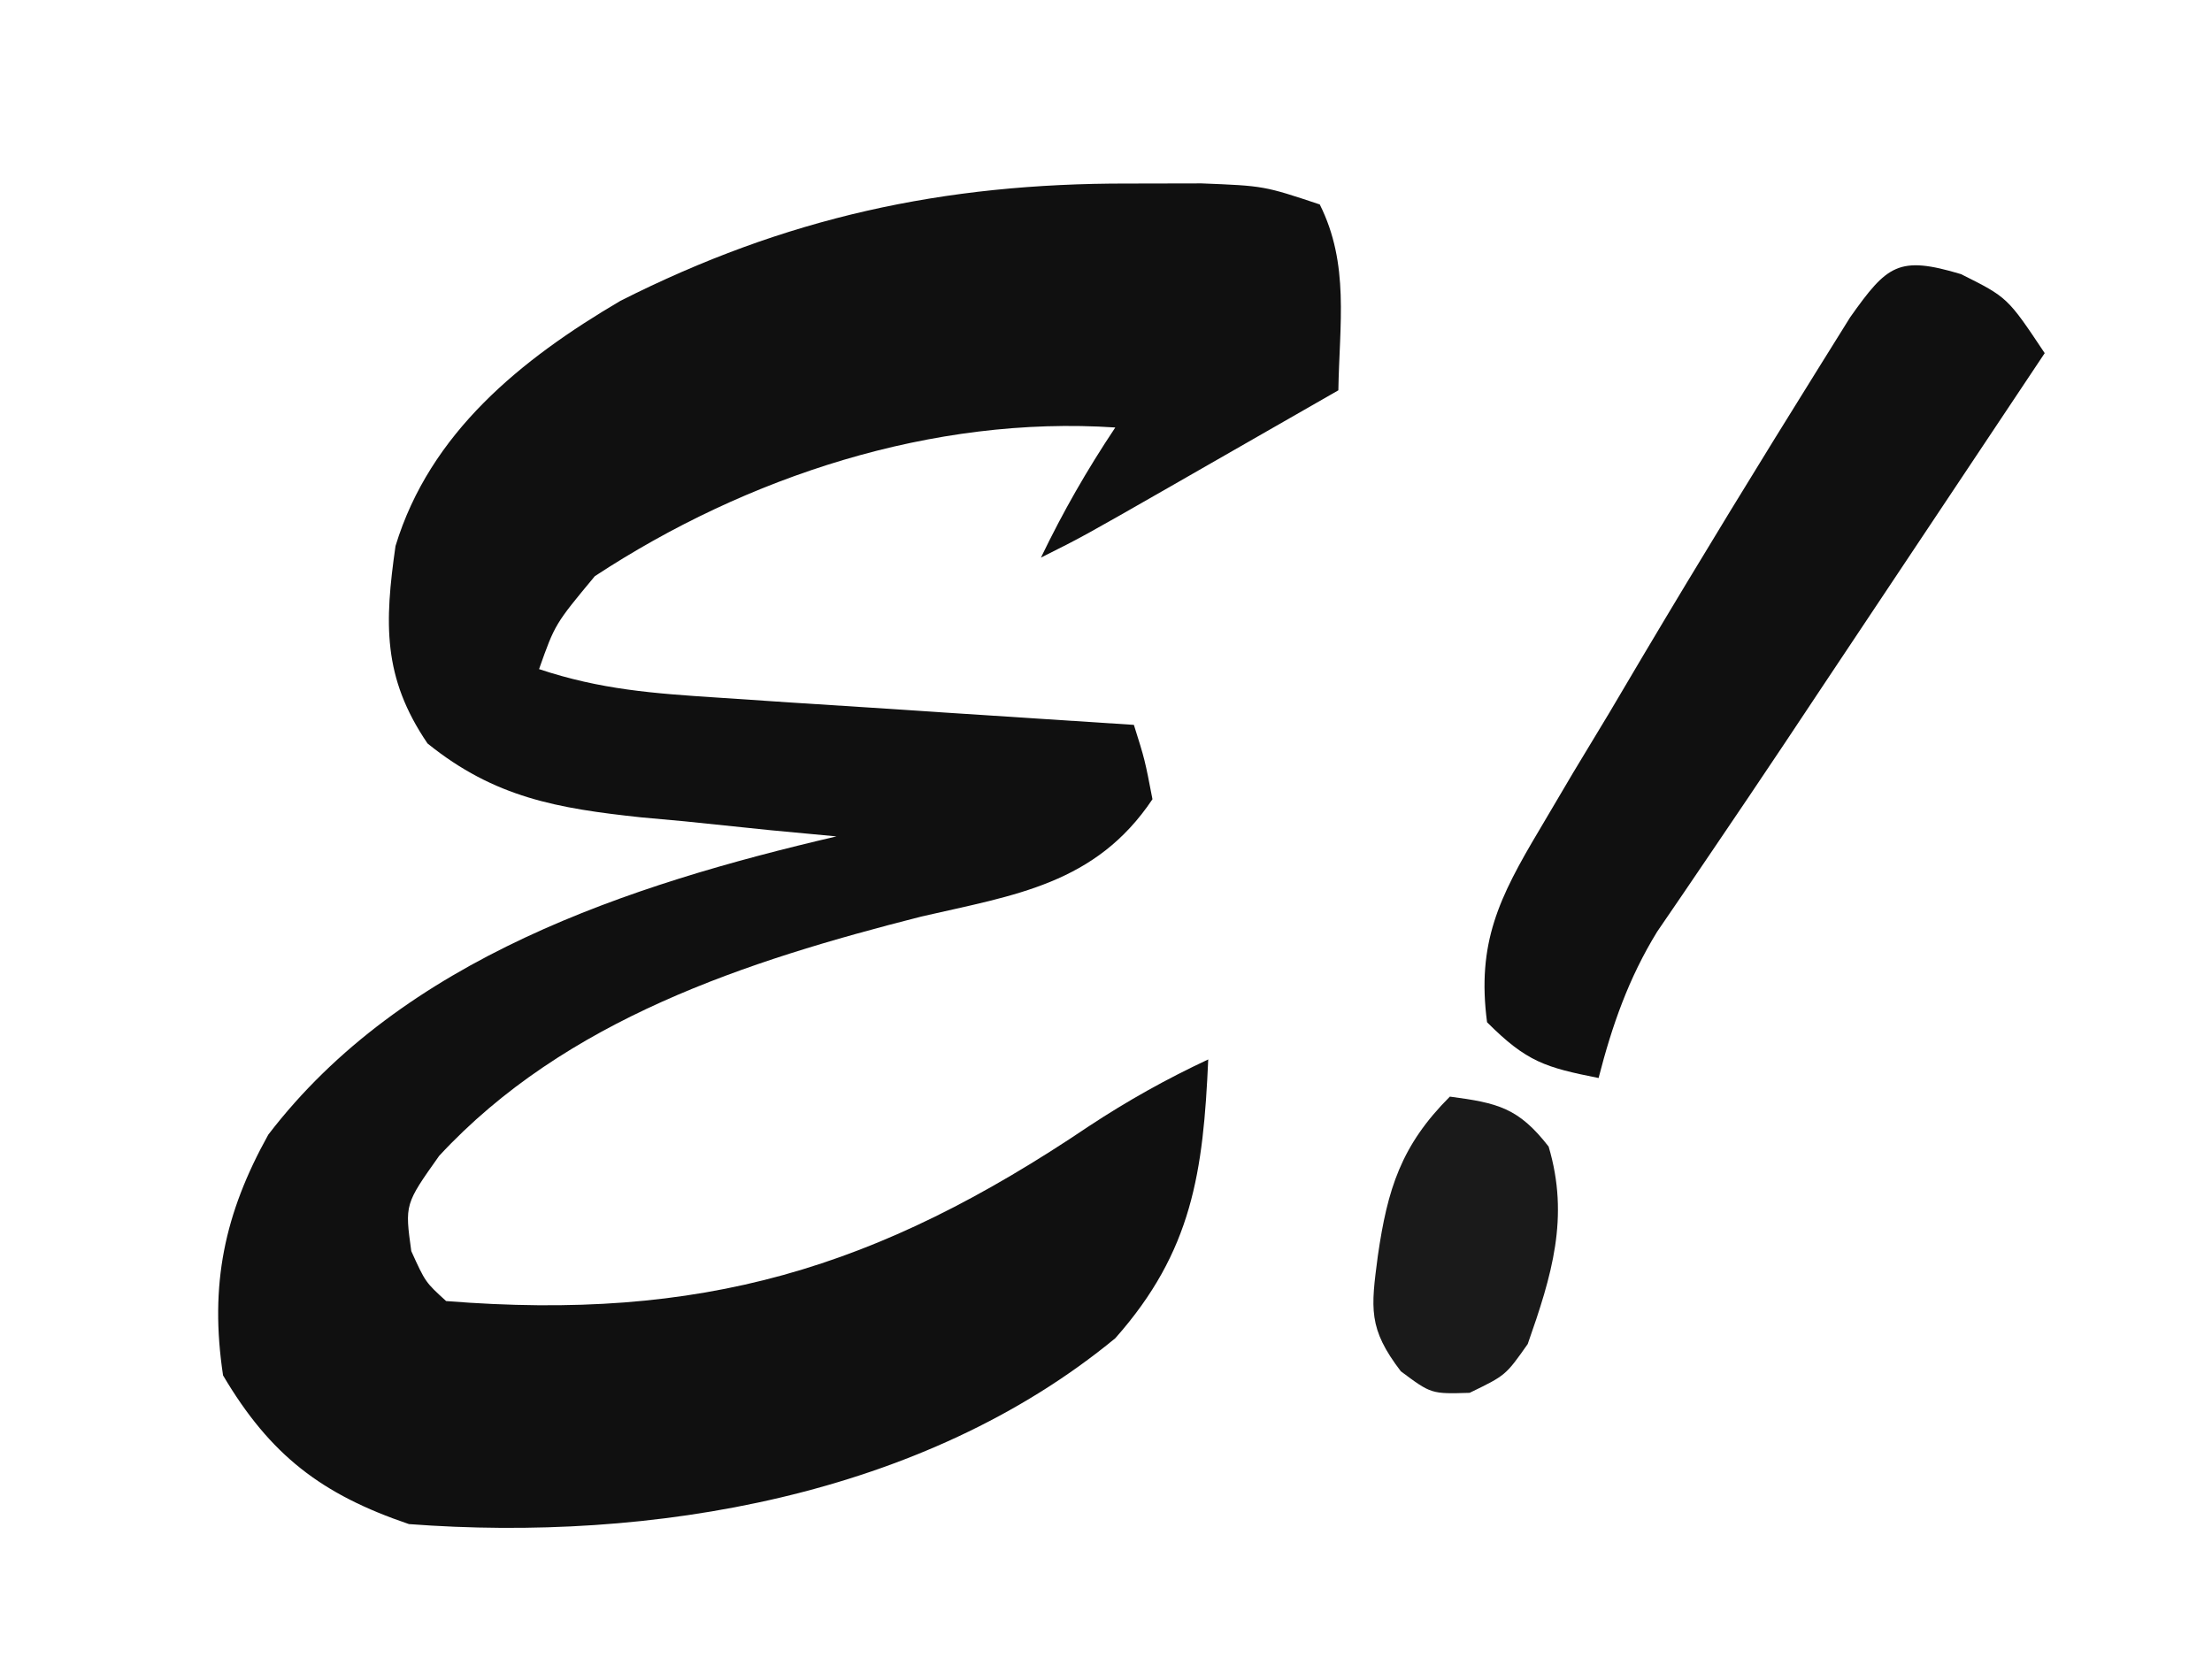
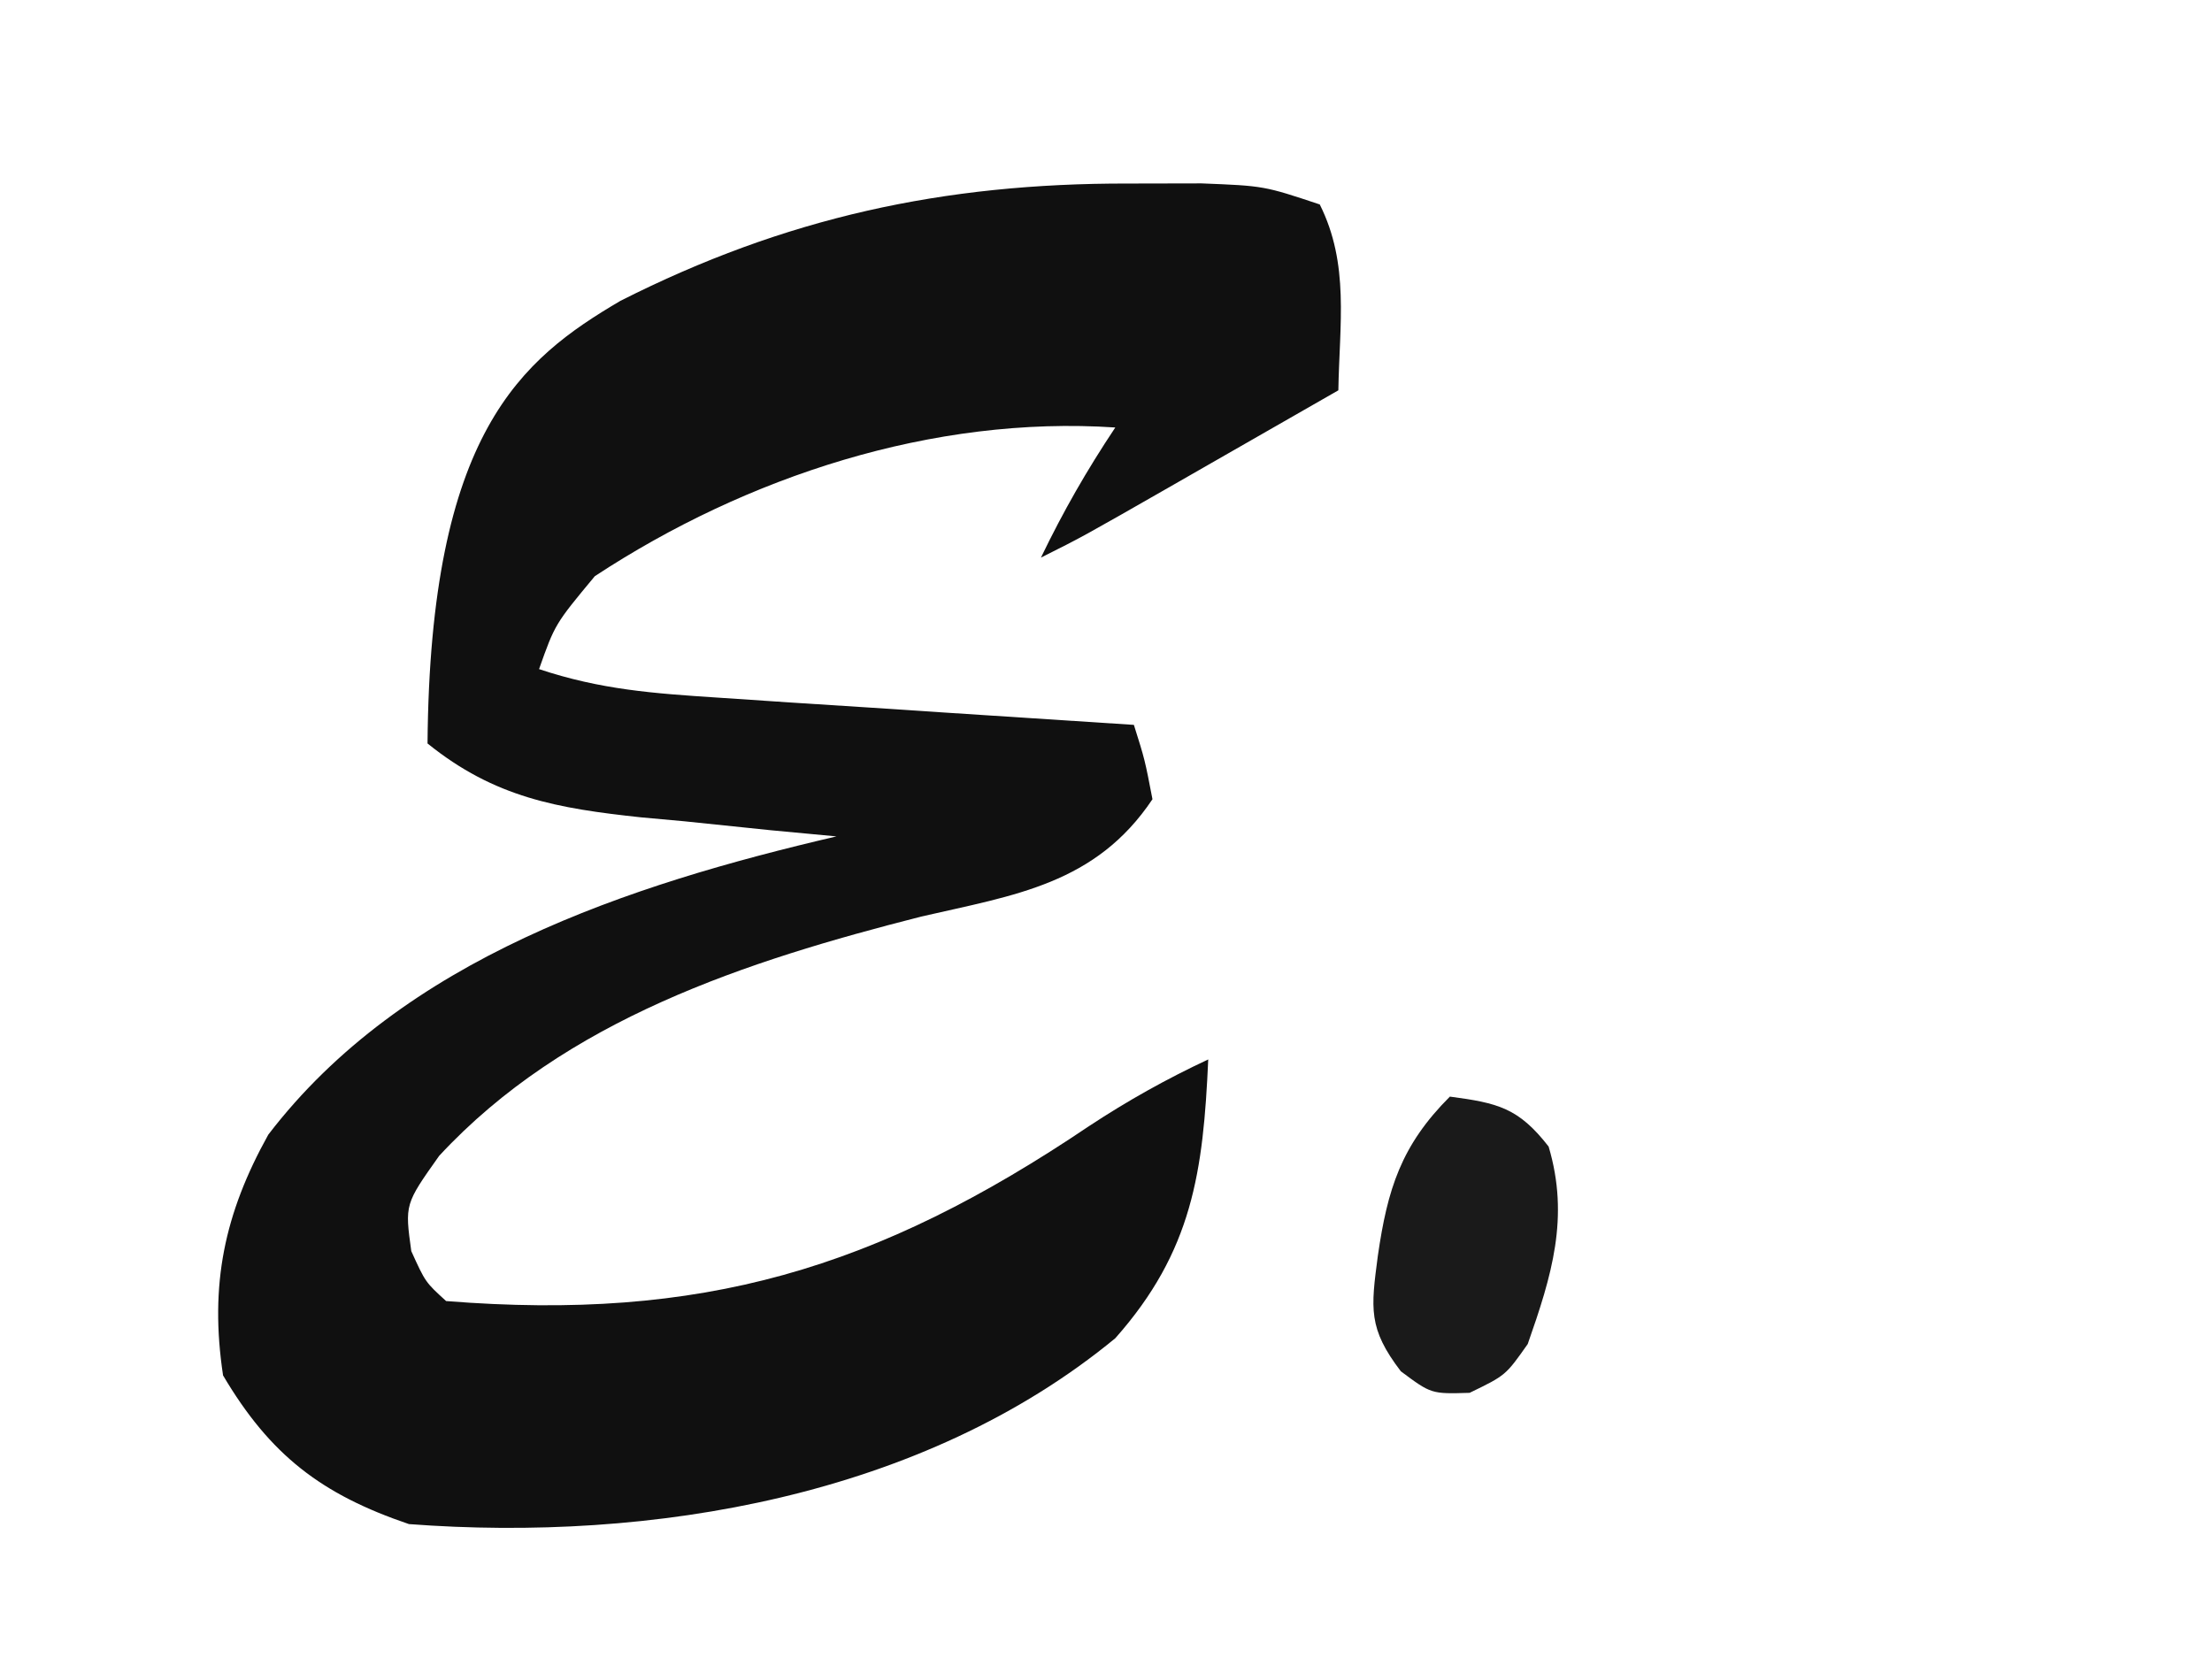
<svg xmlns="http://www.w3.org/2000/svg" version="1.1" width="119" height="90">
-   <path d="M0 0 C1.303 -0.003 2.606 -0.005 3.949 -0.008 C7.312 0.125 7.312 0.125 10.312 1.125 C11.92 4.34 11.37 7.561 11.312 11.125 C9.021 12.438 6.729 13.751 4.438 15.062 C3.461 15.622 3.461 15.622 2.465 16.193 C-2.461 19.012 -2.461 19.012 -4.688 20.125 C-3.484 17.631 -2.233 15.444 -0.688 13.125 C-10.488 12.472 -20.512 15.753 -28.688 21.125 C-30.831 23.705 -30.831 23.705 -31.688 26.125 C-28.37 27.231 -25.541 27.432 -22.051 27.66 C-20.752 27.747 -19.453 27.834 -18.115 27.924 C-16.743 28.012 -15.372 28.1 -14 28.188 C-12.617 28.279 -11.233 28.371 -9.85 28.463 C-6.462 28.687 -3.075 28.908 0.312 29.125 C0.901 30.993 0.901 30.993 1.312 33.125 C-1.75 37.697 -6.087 38.279 -11.125 39.438 C-20.537 41.834 -30.259 44.971 -37.062 52.312 C-38.91 54.919 -38.91 54.919 -38.562 57.438 C-37.803 59.11 -37.803 59.11 -36.688 60.125 C-22.984 61.216 -13.547 58.434 -2.098 50.711 C-0.007 49.335 2.05 48.185 4.312 47.125 C4.044 53.158 3.464 57.442 -0.688 62.125 C-11.037 70.654 -25.658 73.109 -38.688 72.125 C-43.391 70.529 -46.149 68.42 -48.688 64.125 C-49.424 59.248 -48.619 55.423 -46.254 51.172 C-38.998 41.69 -26.883 37.738 -15.688 35.125 C-16.857 35.015 -18.026 34.906 -19.23 34.793 C-20.779 34.633 -22.327 34.473 -23.875 34.312 C-24.644 34.242 -25.413 34.172 -26.205 34.1 C-30.687 33.619 -34.074 33.045 -37.688 30.125 C-40.112 26.564 -40.003 23.646 -39.41 19.5 C-37.555 13.403 -32.644 9.446 -27.312 6.312 C-18.453 1.83 -9.932 -0.02 0 0 Z " fill="#101010" transform="translate(60.688,9.875)" />
-   <path d="M0 0 C2.5 1.25 2.5 1.25 4.5 4.25 C0.529 10.207 -3.443 16.164 -7.414 22.121 C-8.106 23.161 -8.798 24.2 -9.51 25.271 C-10.771 27.158 -12.038 29.041 -13.314 30.918 C-13.85 31.708 -14.385 32.498 -14.938 33.312 C-15.636 34.333 -15.636 34.333 -16.348 35.375 C-17.883 37.872 -18.774 40.42 -19.5 43.25 C-22.367 42.677 -23.361 42.389 -25.5 40.25 C-26.061 35.979 -24.849 33.532 -22.684 29.898 C-22.084 28.881 -21.483 27.864 -20.865 26.816 C-20.229 25.763 -19.593 24.71 -18.938 23.625 C-18.328 22.595 -17.719 21.565 -17.092 20.504 C-14.007 15.313 -10.855 10.163 -7.66 5.039 C-7.101 4.141 -6.541 3.244 -5.965 2.319 C-3.969 -0.499 -3.364 -1.009 0 0 Z " fill="#101010" transform="translate(105.5,14.75)" />
+   <path d="M0 0 C1.303 -0.003 2.606 -0.005 3.949 -0.008 C7.312 0.125 7.312 0.125 10.312 1.125 C11.92 4.34 11.37 7.561 11.312 11.125 C9.021 12.438 6.729 13.751 4.438 15.062 C3.461 15.622 3.461 15.622 2.465 16.193 C-2.461 19.012 -2.461 19.012 -4.688 20.125 C-3.484 17.631 -2.233 15.444 -0.688 13.125 C-10.488 12.472 -20.512 15.753 -28.688 21.125 C-30.831 23.705 -30.831 23.705 -31.688 26.125 C-28.37 27.231 -25.541 27.432 -22.051 27.66 C-20.752 27.747 -19.453 27.834 -18.115 27.924 C-16.743 28.012 -15.372 28.1 -14 28.188 C-12.617 28.279 -11.233 28.371 -9.85 28.463 C-6.462 28.687 -3.075 28.908 0.312 29.125 C0.901 30.993 0.901 30.993 1.312 33.125 C-1.75 37.697 -6.087 38.279 -11.125 39.438 C-20.537 41.834 -30.259 44.971 -37.062 52.312 C-38.91 54.919 -38.91 54.919 -38.562 57.438 C-37.803 59.11 -37.803 59.11 -36.688 60.125 C-22.984 61.216 -13.547 58.434 -2.098 50.711 C-0.007 49.335 2.05 48.185 4.312 47.125 C4.044 53.158 3.464 57.442 -0.688 62.125 C-11.037 70.654 -25.658 73.109 -38.688 72.125 C-43.391 70.529 -46.149 68.42 -48.688 64.125 C-49.424 59.248 -48.619 55.423 -46.254 51.172 C-38.998 41.69 -26.883 37.738 -15.688 35.125 C-16.857 35.015 -18.026 34.906 -19.23 34.793 C-20.779 34.633 -22.327 34.473 -23.875 34.312 C-24.644 34.242 -25.413 34.172 -26.205 34.1 C-30.687 33.619 -34.074 33.045 -37.688 30.125 C-37.555 13.403 -32.644 9.446 -27.312 6.312 C-18.453 1.83 -9.932 -0.02 0 0 Z " fill="#101010" transform="translate(60.688,9.875)" />
  <path d="M0 0 C2.575 0.343 3.689 0.6 5.312 2.688 C6.446 6.502 5.478 9.639 4.188 13.312 C3 15 3 15 1.062 15.938 C-1 16 -1 16 -2.637 14.781 C-4.404 12.472 -4.249 11.407 -3.875 8.562 C-3.356 4.979 -2.629 2.629 0 0 Z " fill="#1A1A1A" transform="translate(78,59)" />
</svg>